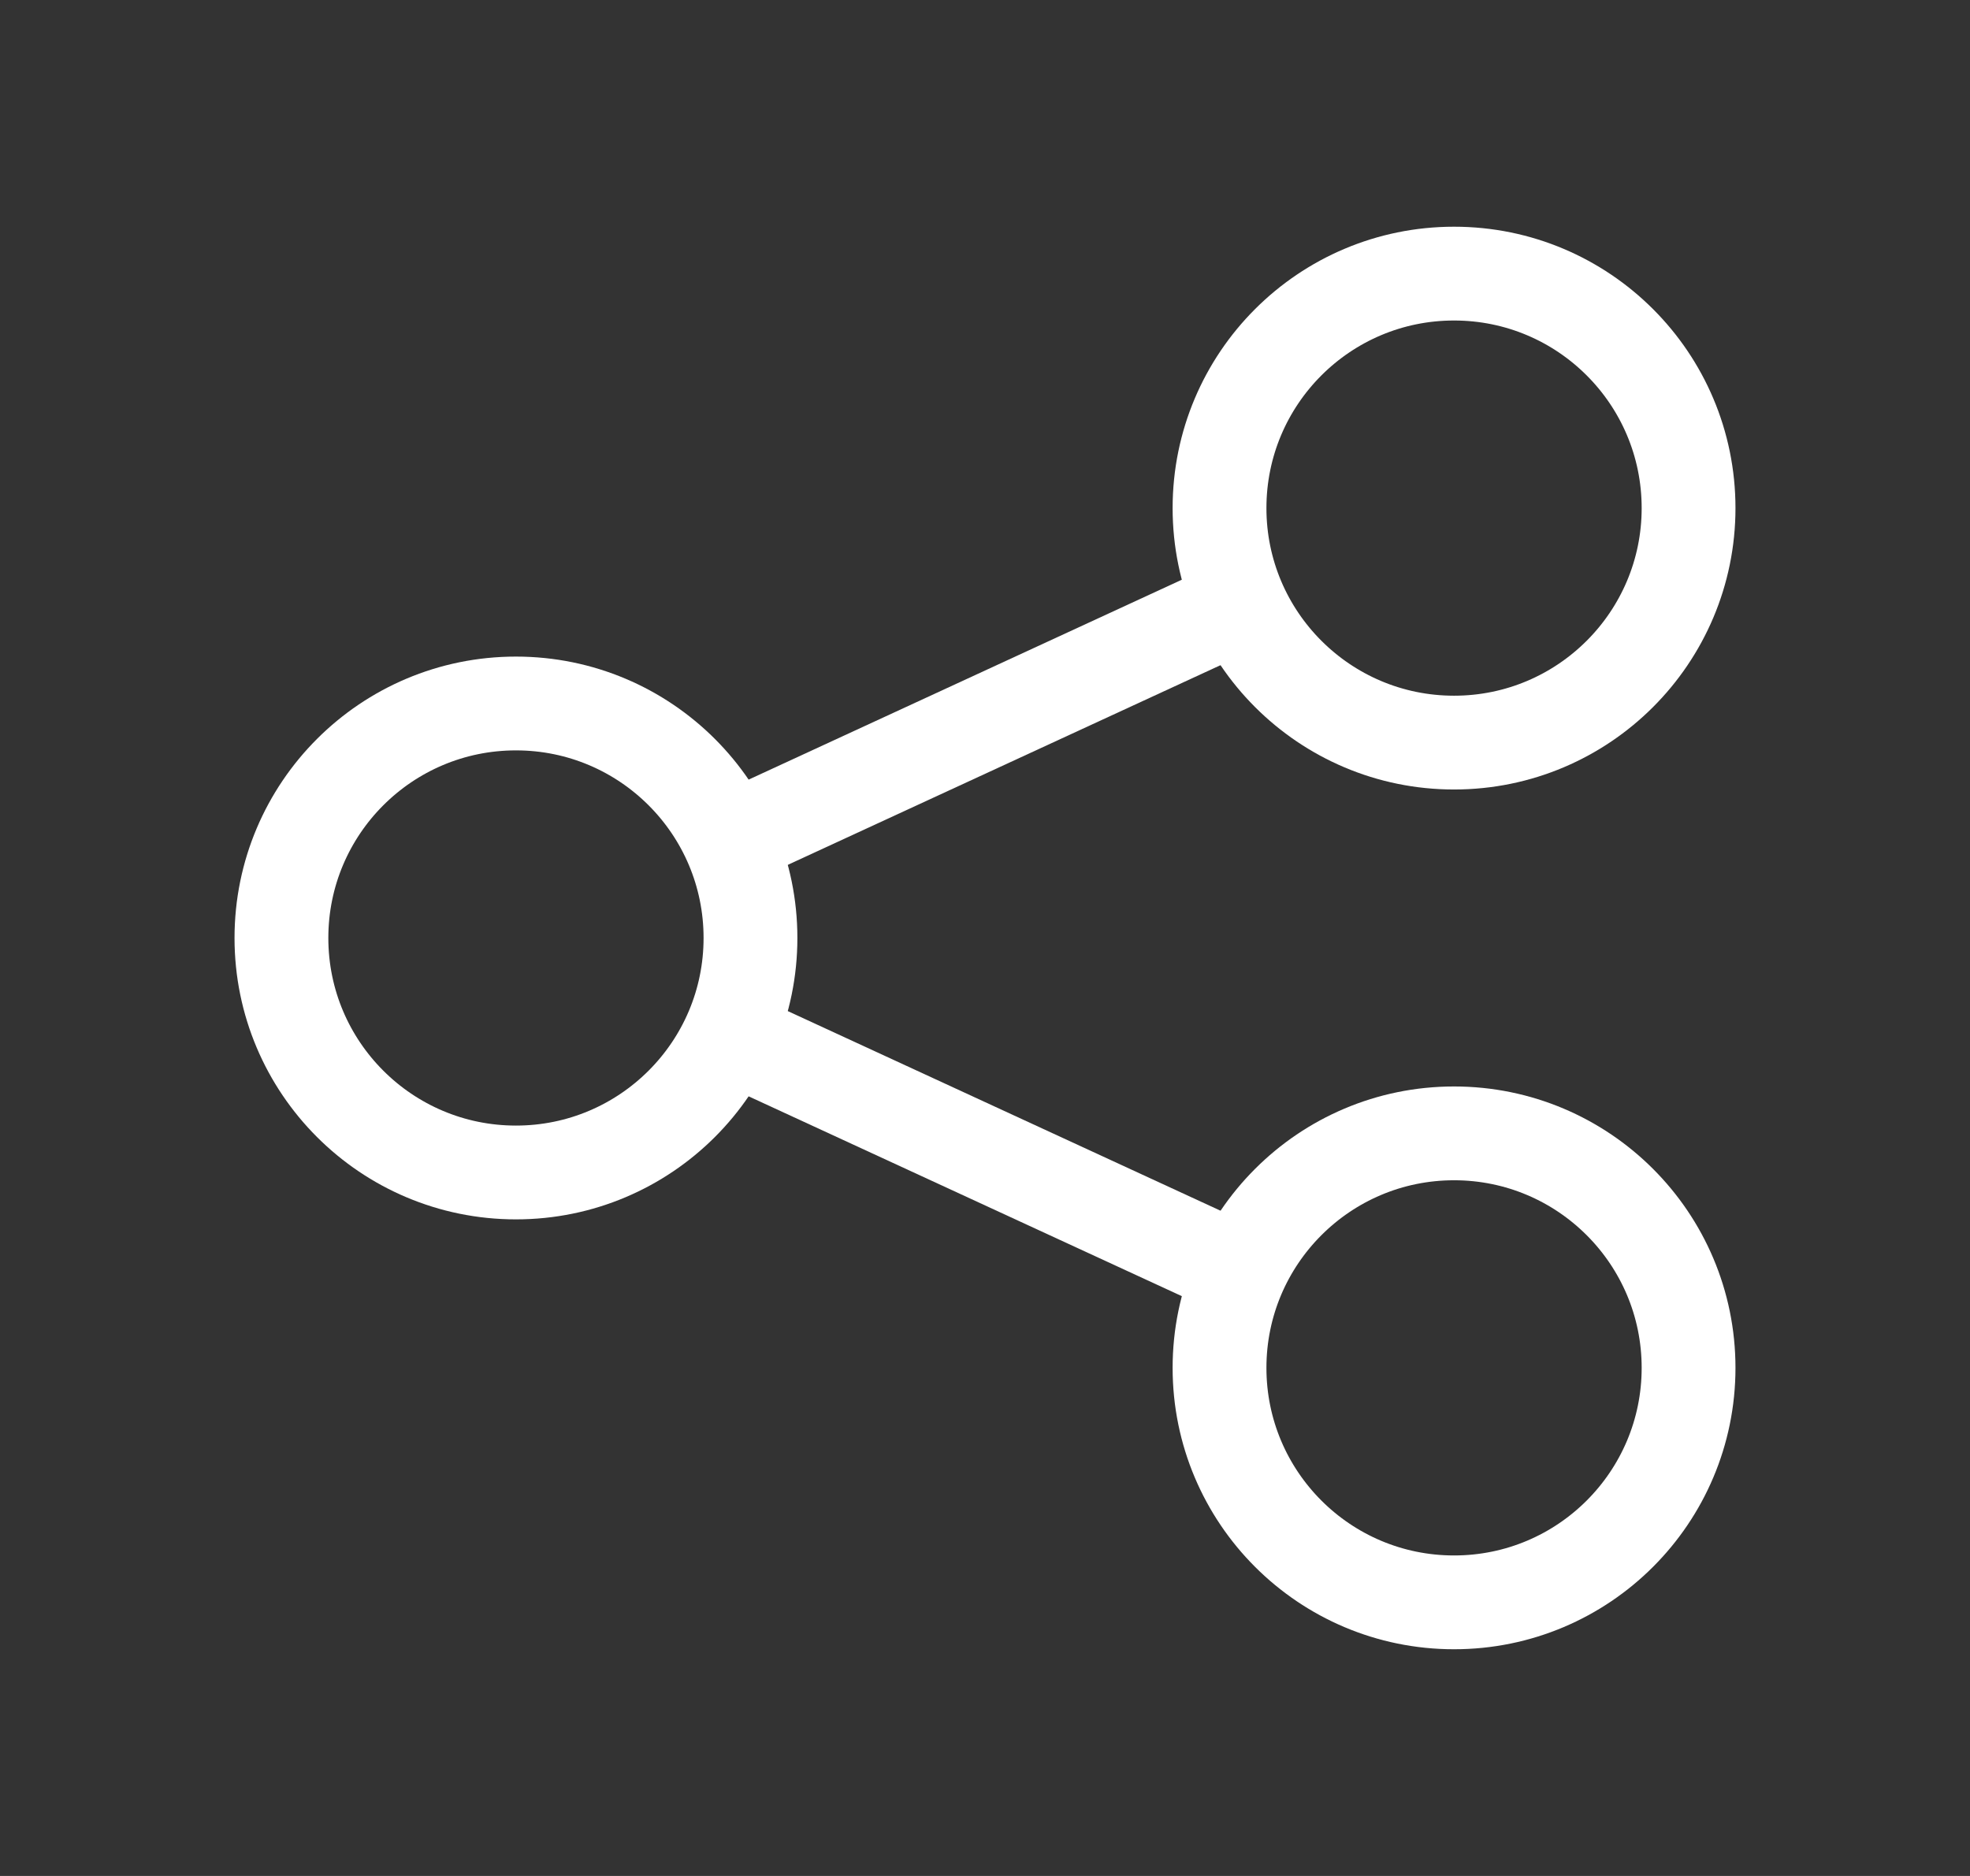
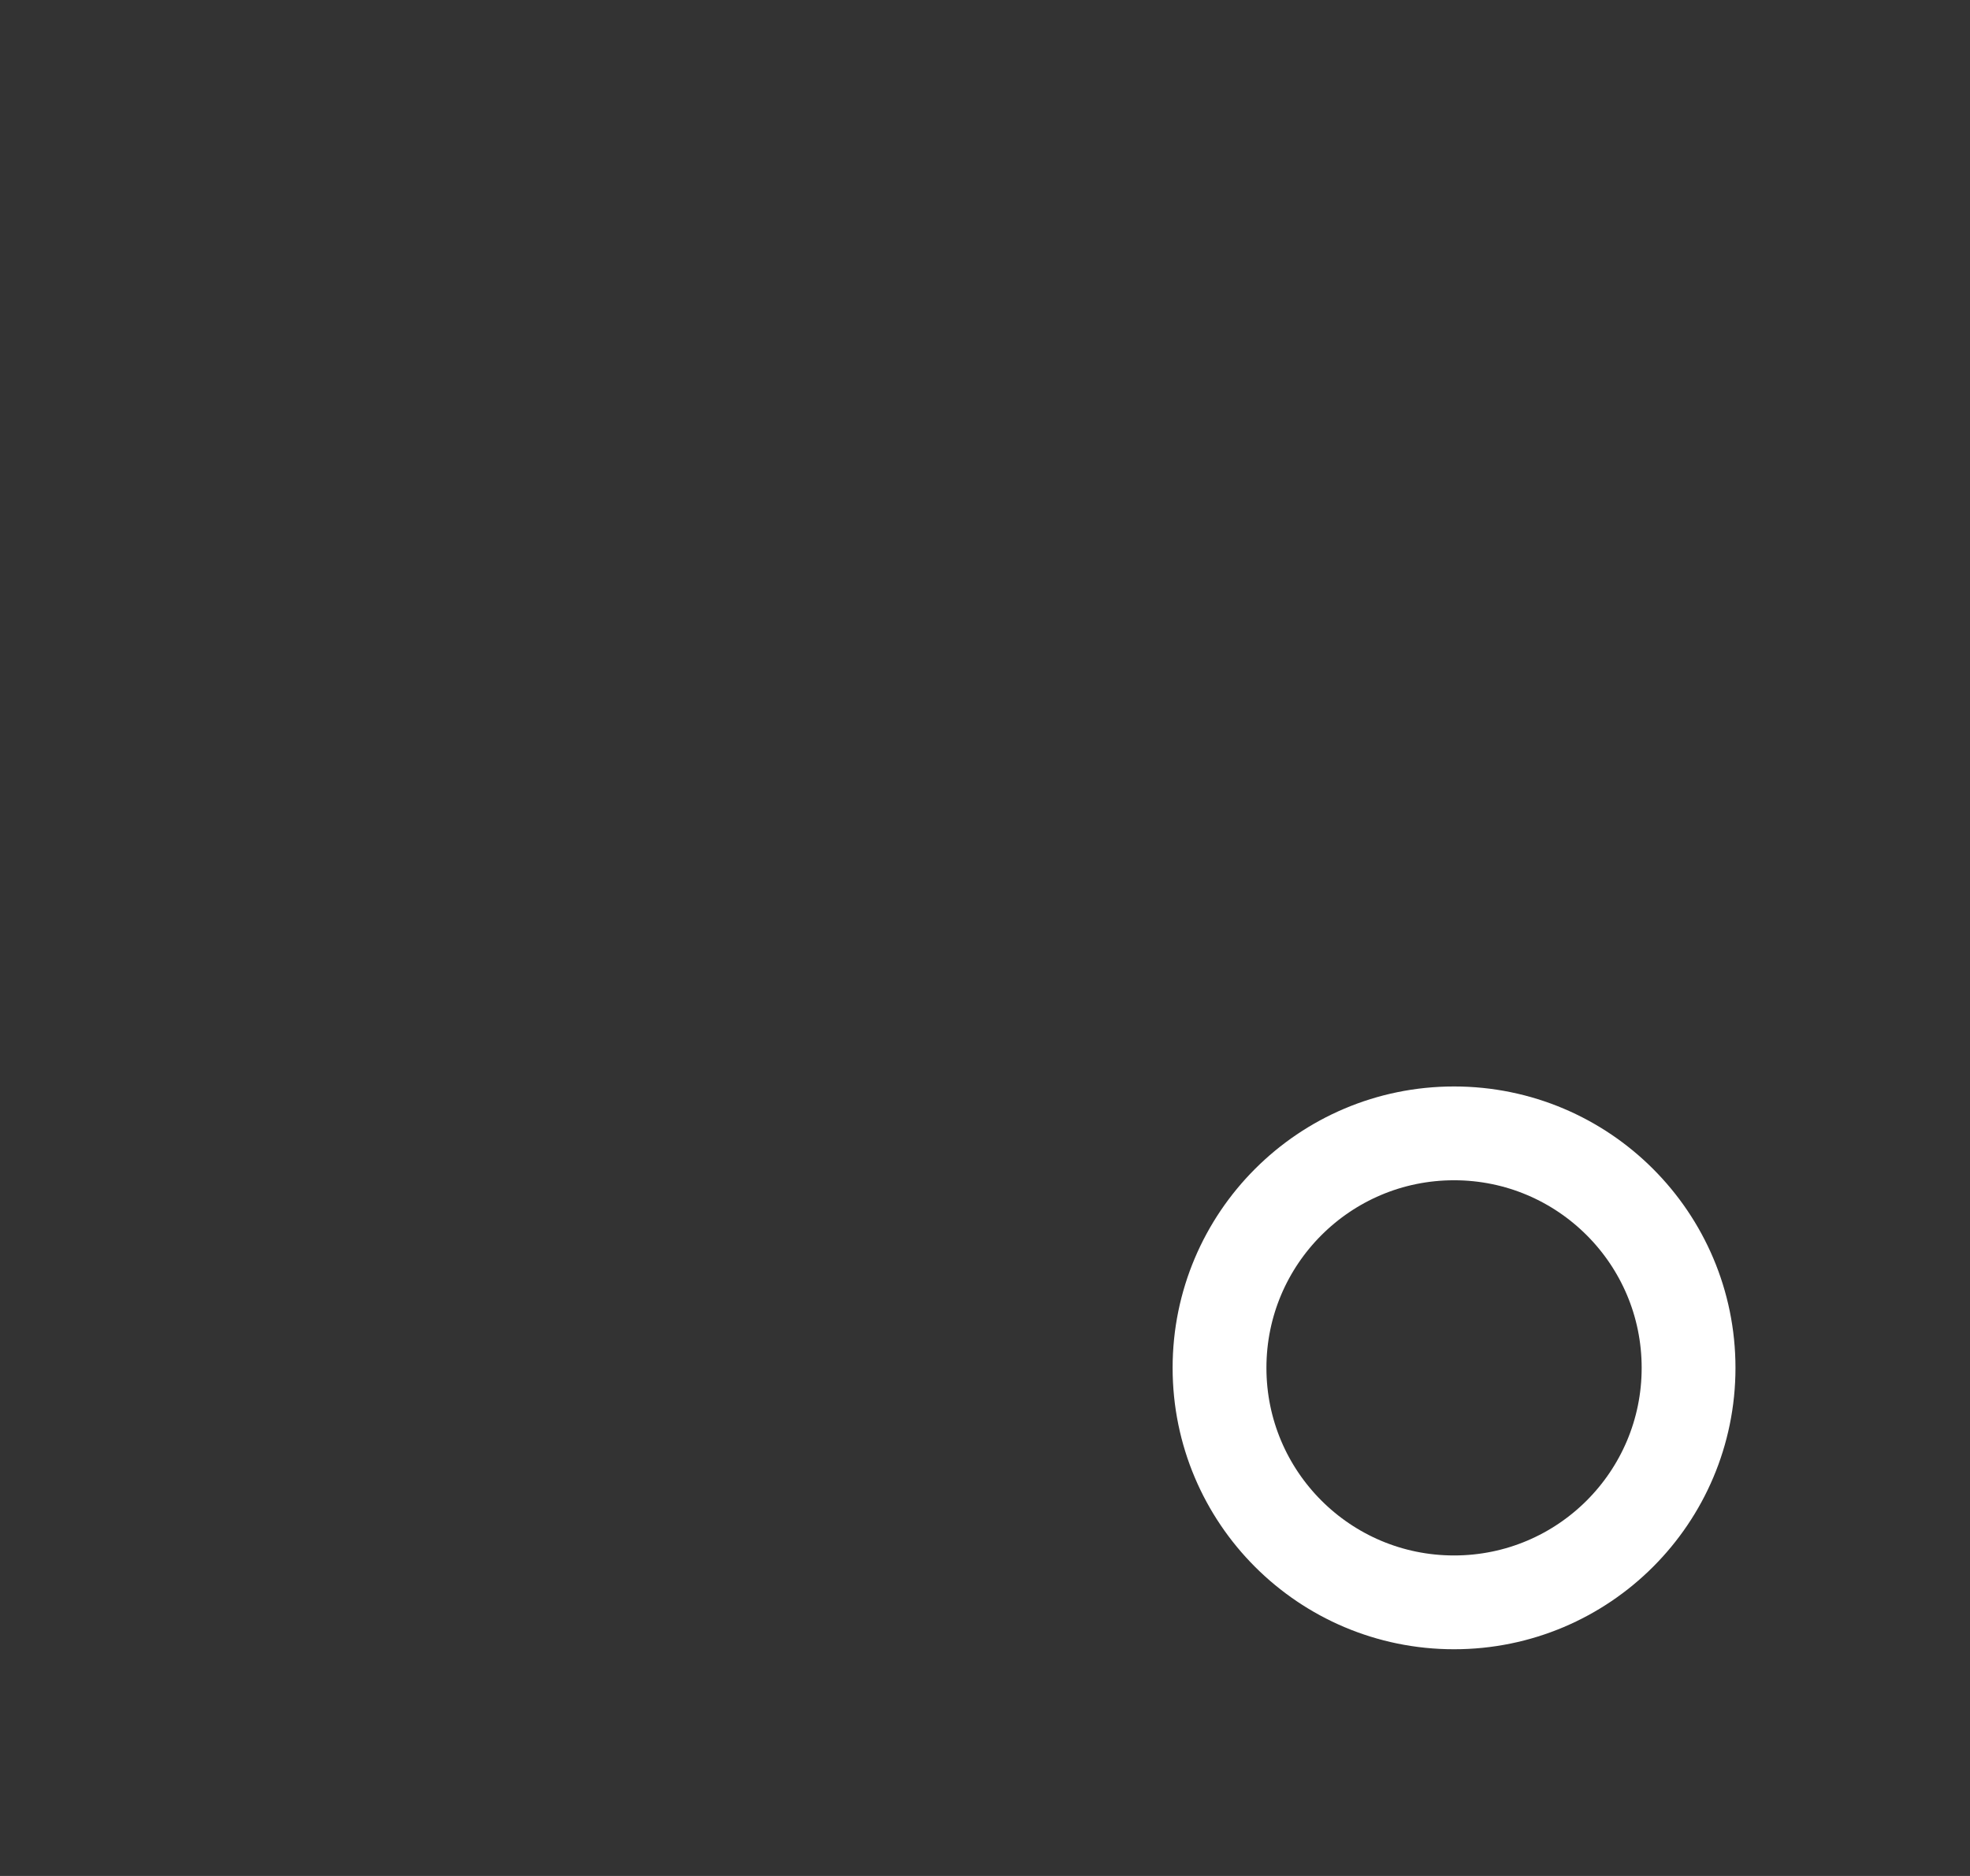
<svg xmlns="http://www.w3.org/2000/svg" width="21" height="20" viewBox="0 0 21 20" fill="none">
  <rect x="0" y="0" width="21" height="20" fill="#333333" stroke="none" />
-   <path d="M18 5.417C18 6.797 16.881 7.917 15.5 7.917C14.119 7.917 13 6.797 13 5.417C13 4.036 14.119 2.917 15.5 2.917C16.881 2.917 18 4.036 18 5.417Z" stroke="white" />
-   <path d="M8 10C8 11.381 6.881 12.5 5.5 12.5C4.119 12.5 3 11.381 3 10C3 8.619 4.119 7.5 5.5 7.5C6.881 7.5 8 8.619 8 10Z" stroke="white" />
  <path d="M18 14.583C18 15.964 16.881 17.083 15.5 17.083C14.119 17.083 13 15.964 13 14.583C13 13.203 14.119 12.083 15.5 12.083C16.881 12.083 18 13.203 18 14.583Z" stroke="white" />
-   <path d="M7.773 8.958L13.19 6.458M7.773 11.042L13.19 13.541" stroke="white" />
</svg>